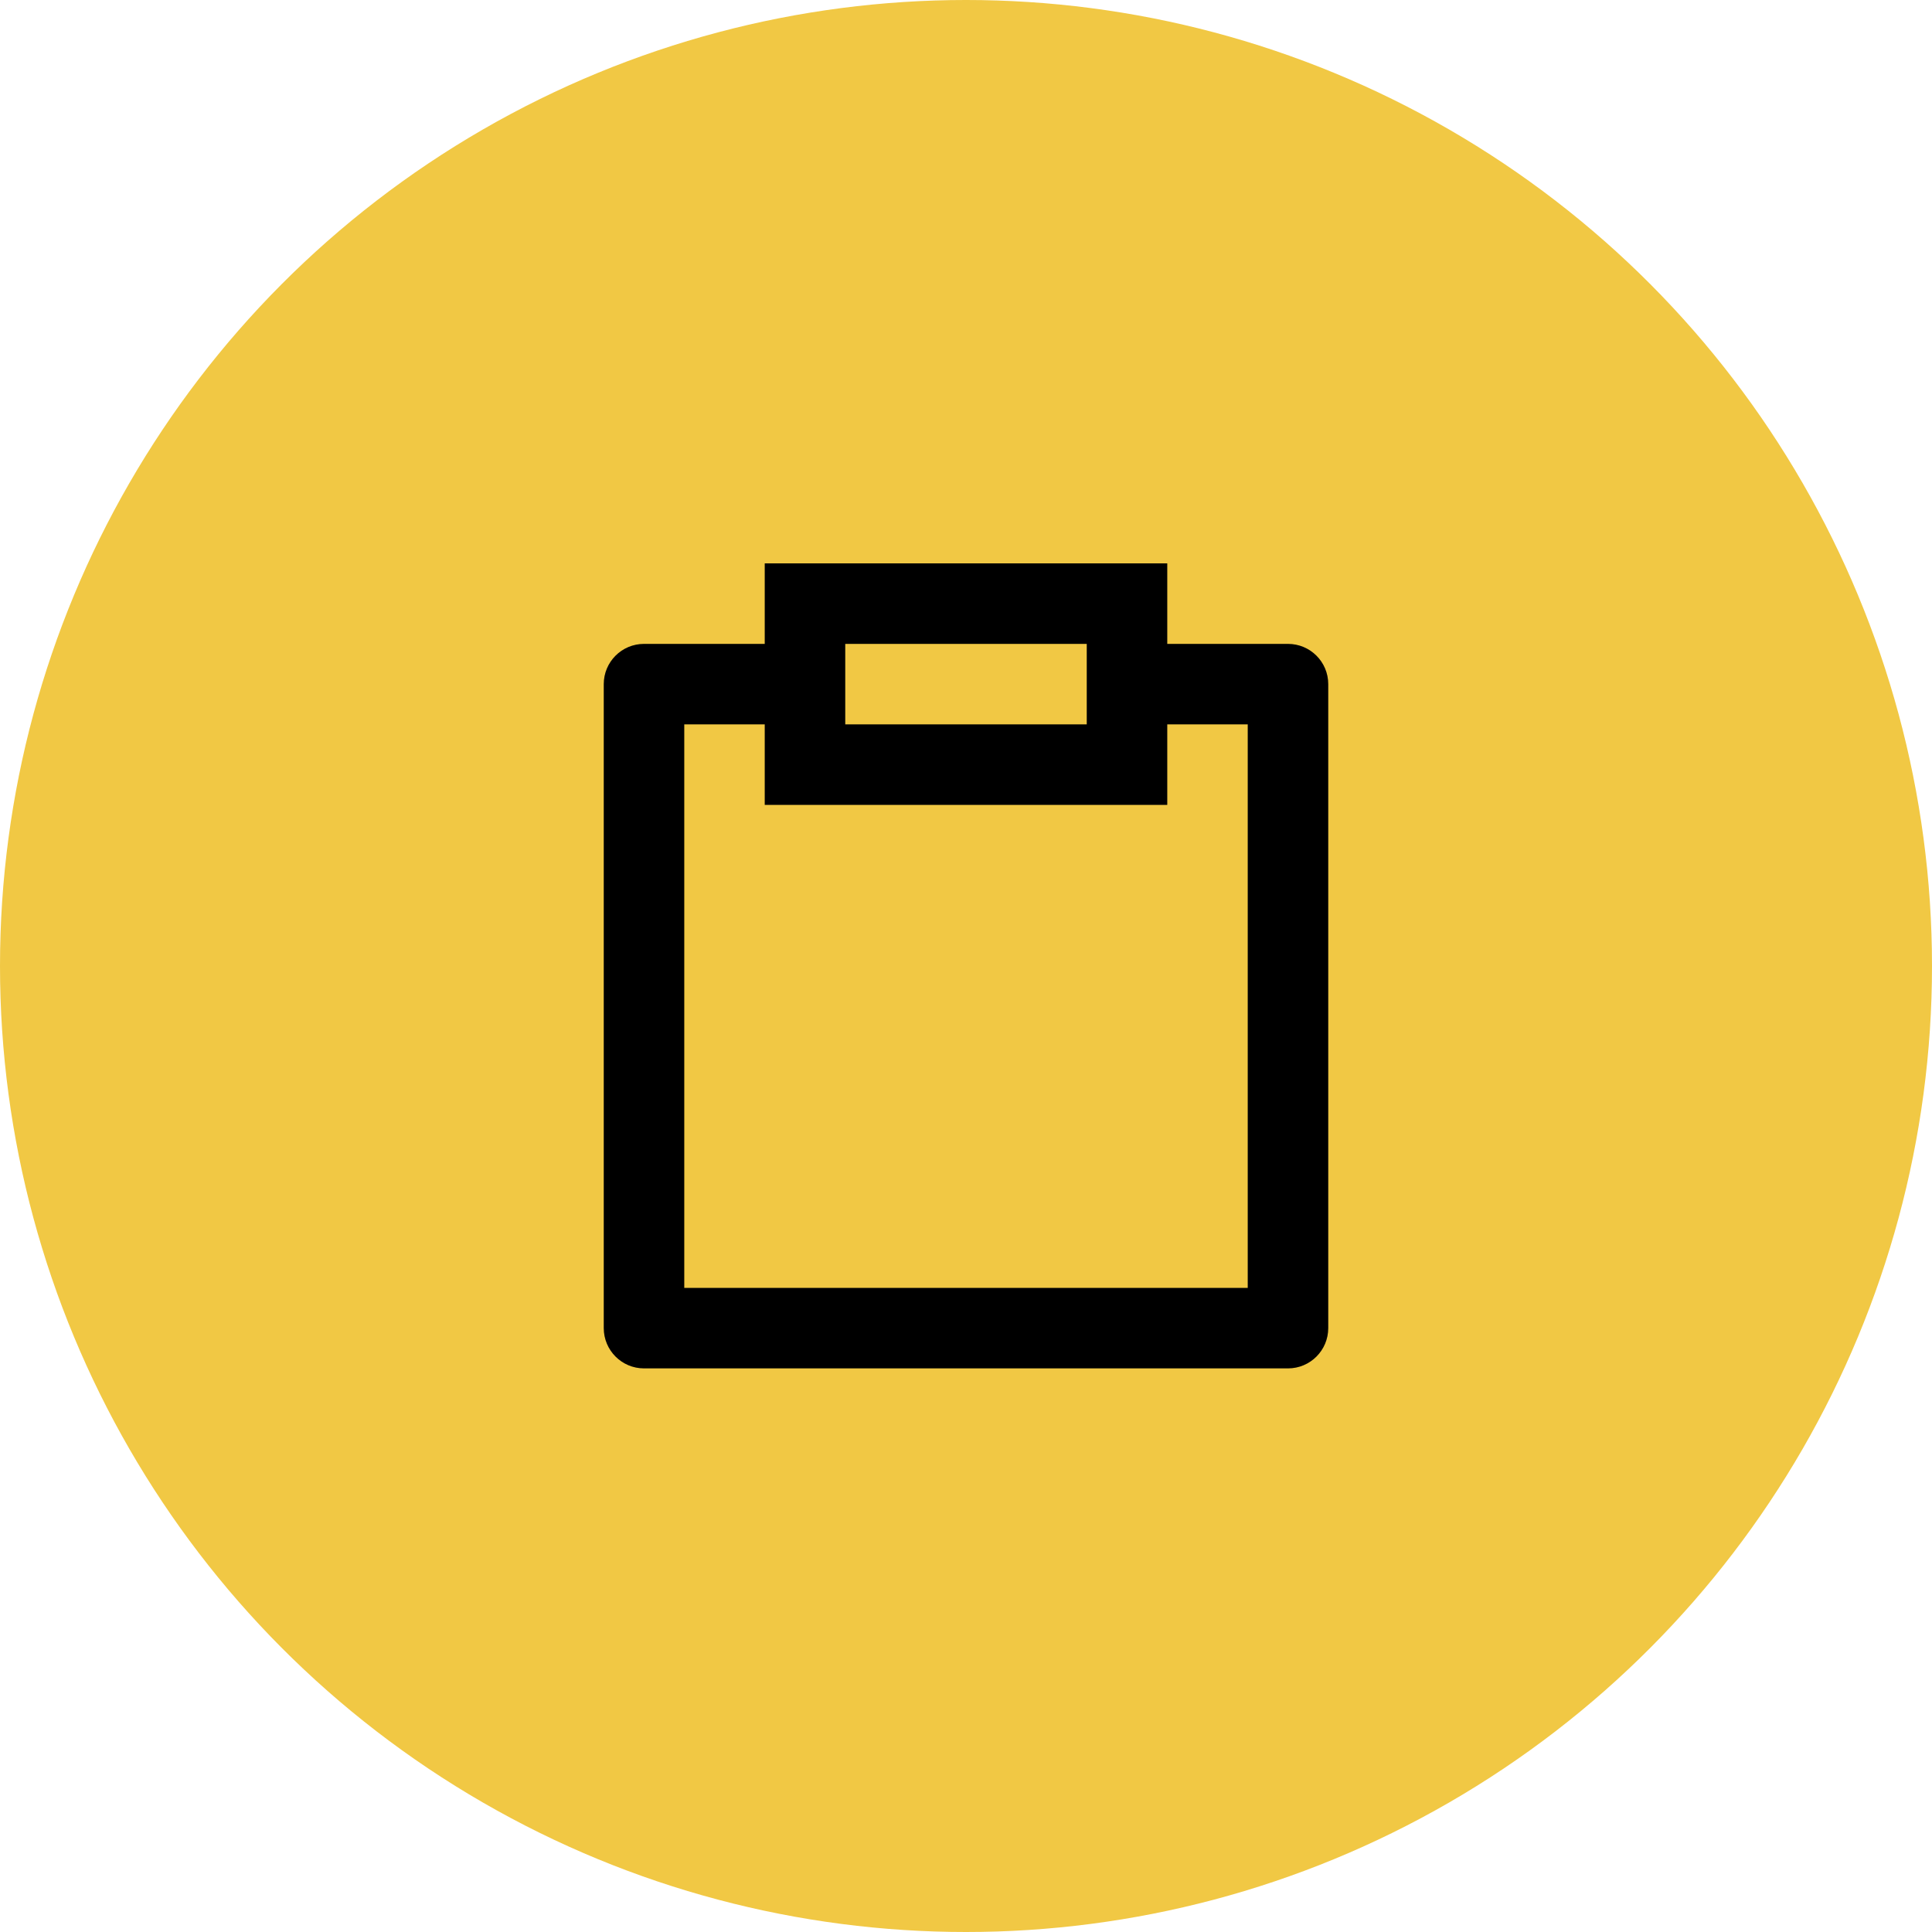
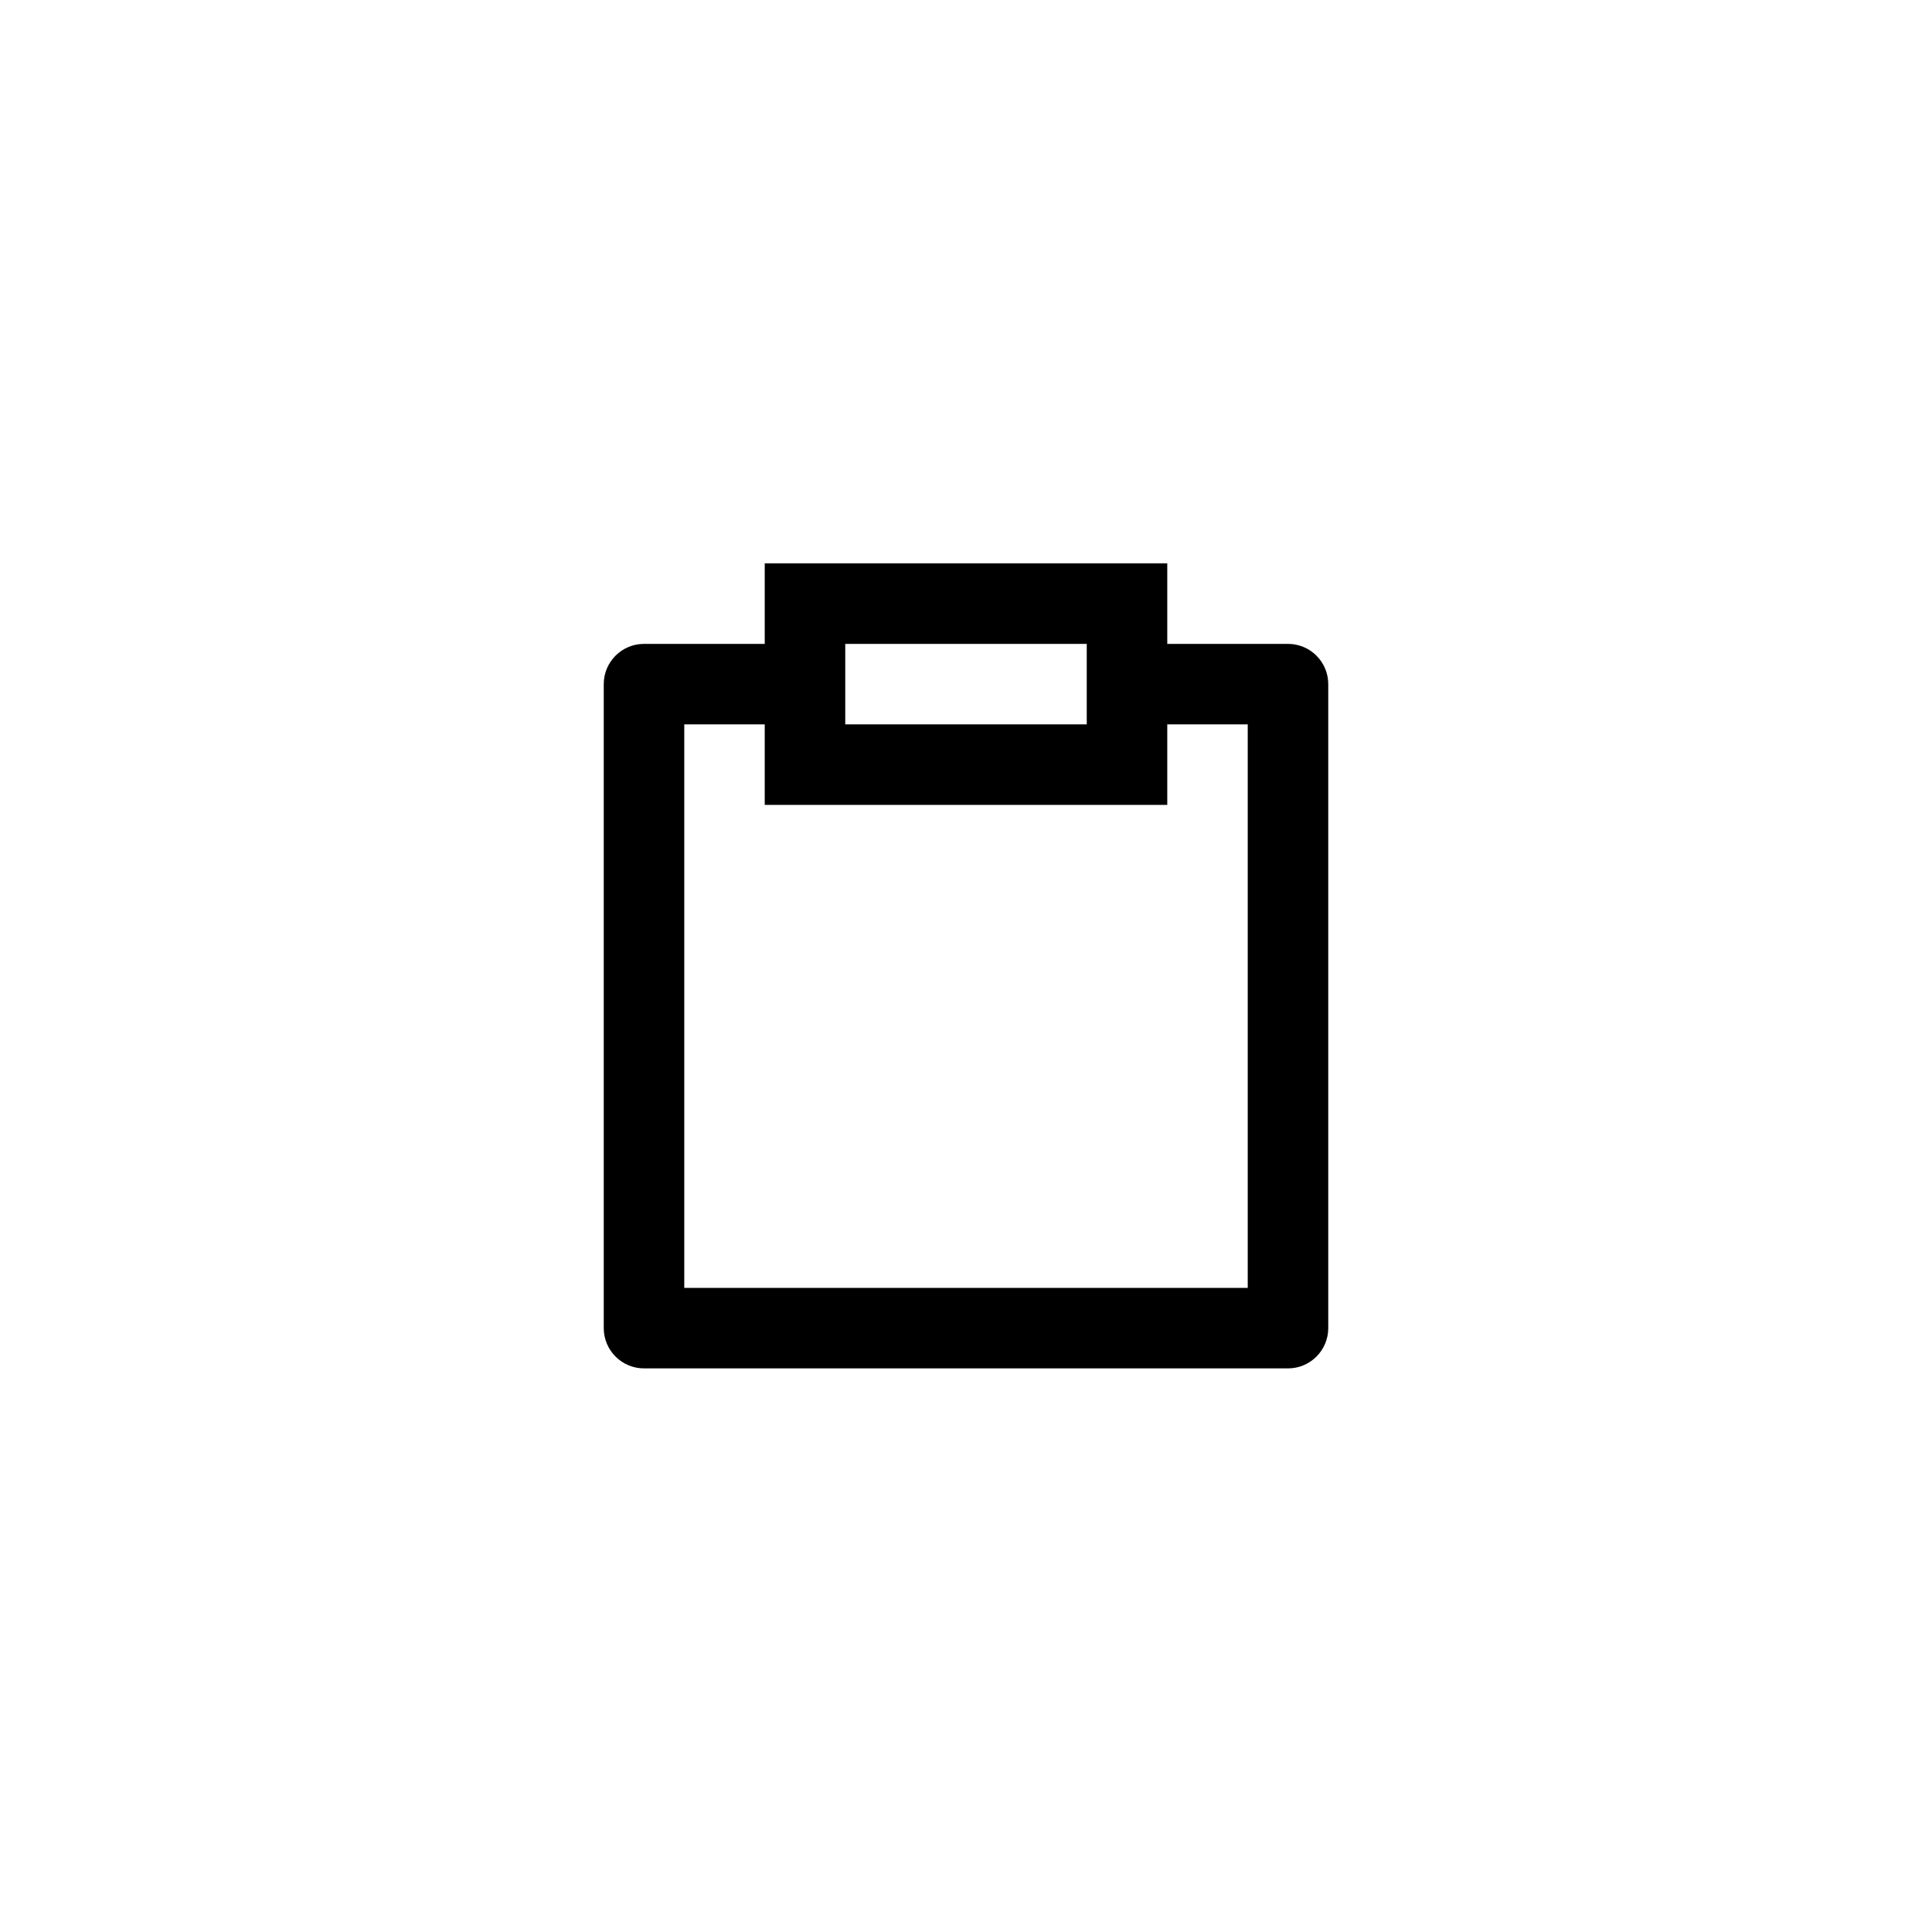
<svg xmlns="http://www.w3.org/2000/svg" width="40" height="40" viewBox="0 0 40 40" fill="none">
-   <circle cx="20" cy="20" r="20" fill="#F1C844" />
  <path d="M24.167 11.664V13.331H26.667C27.127 13.331 27.5 13.704 27.5 14.164V27.497C27.5 27.957 27.127 28.331 26.667 28.331H13.333C12.873 28.331 12.5 27.957 12.5 27.497V14.164C12.5 13.704 12.873 13.331 13.333 13.331H15.833V11.664H24.167ZM15.833 14.997H14.167V26.664H25.833V14.997H24.167V16.664H15.833V14.997ZM22.5 13.331H17.5V14.997H22.5V13.331Z" fill="black" />
</svg>